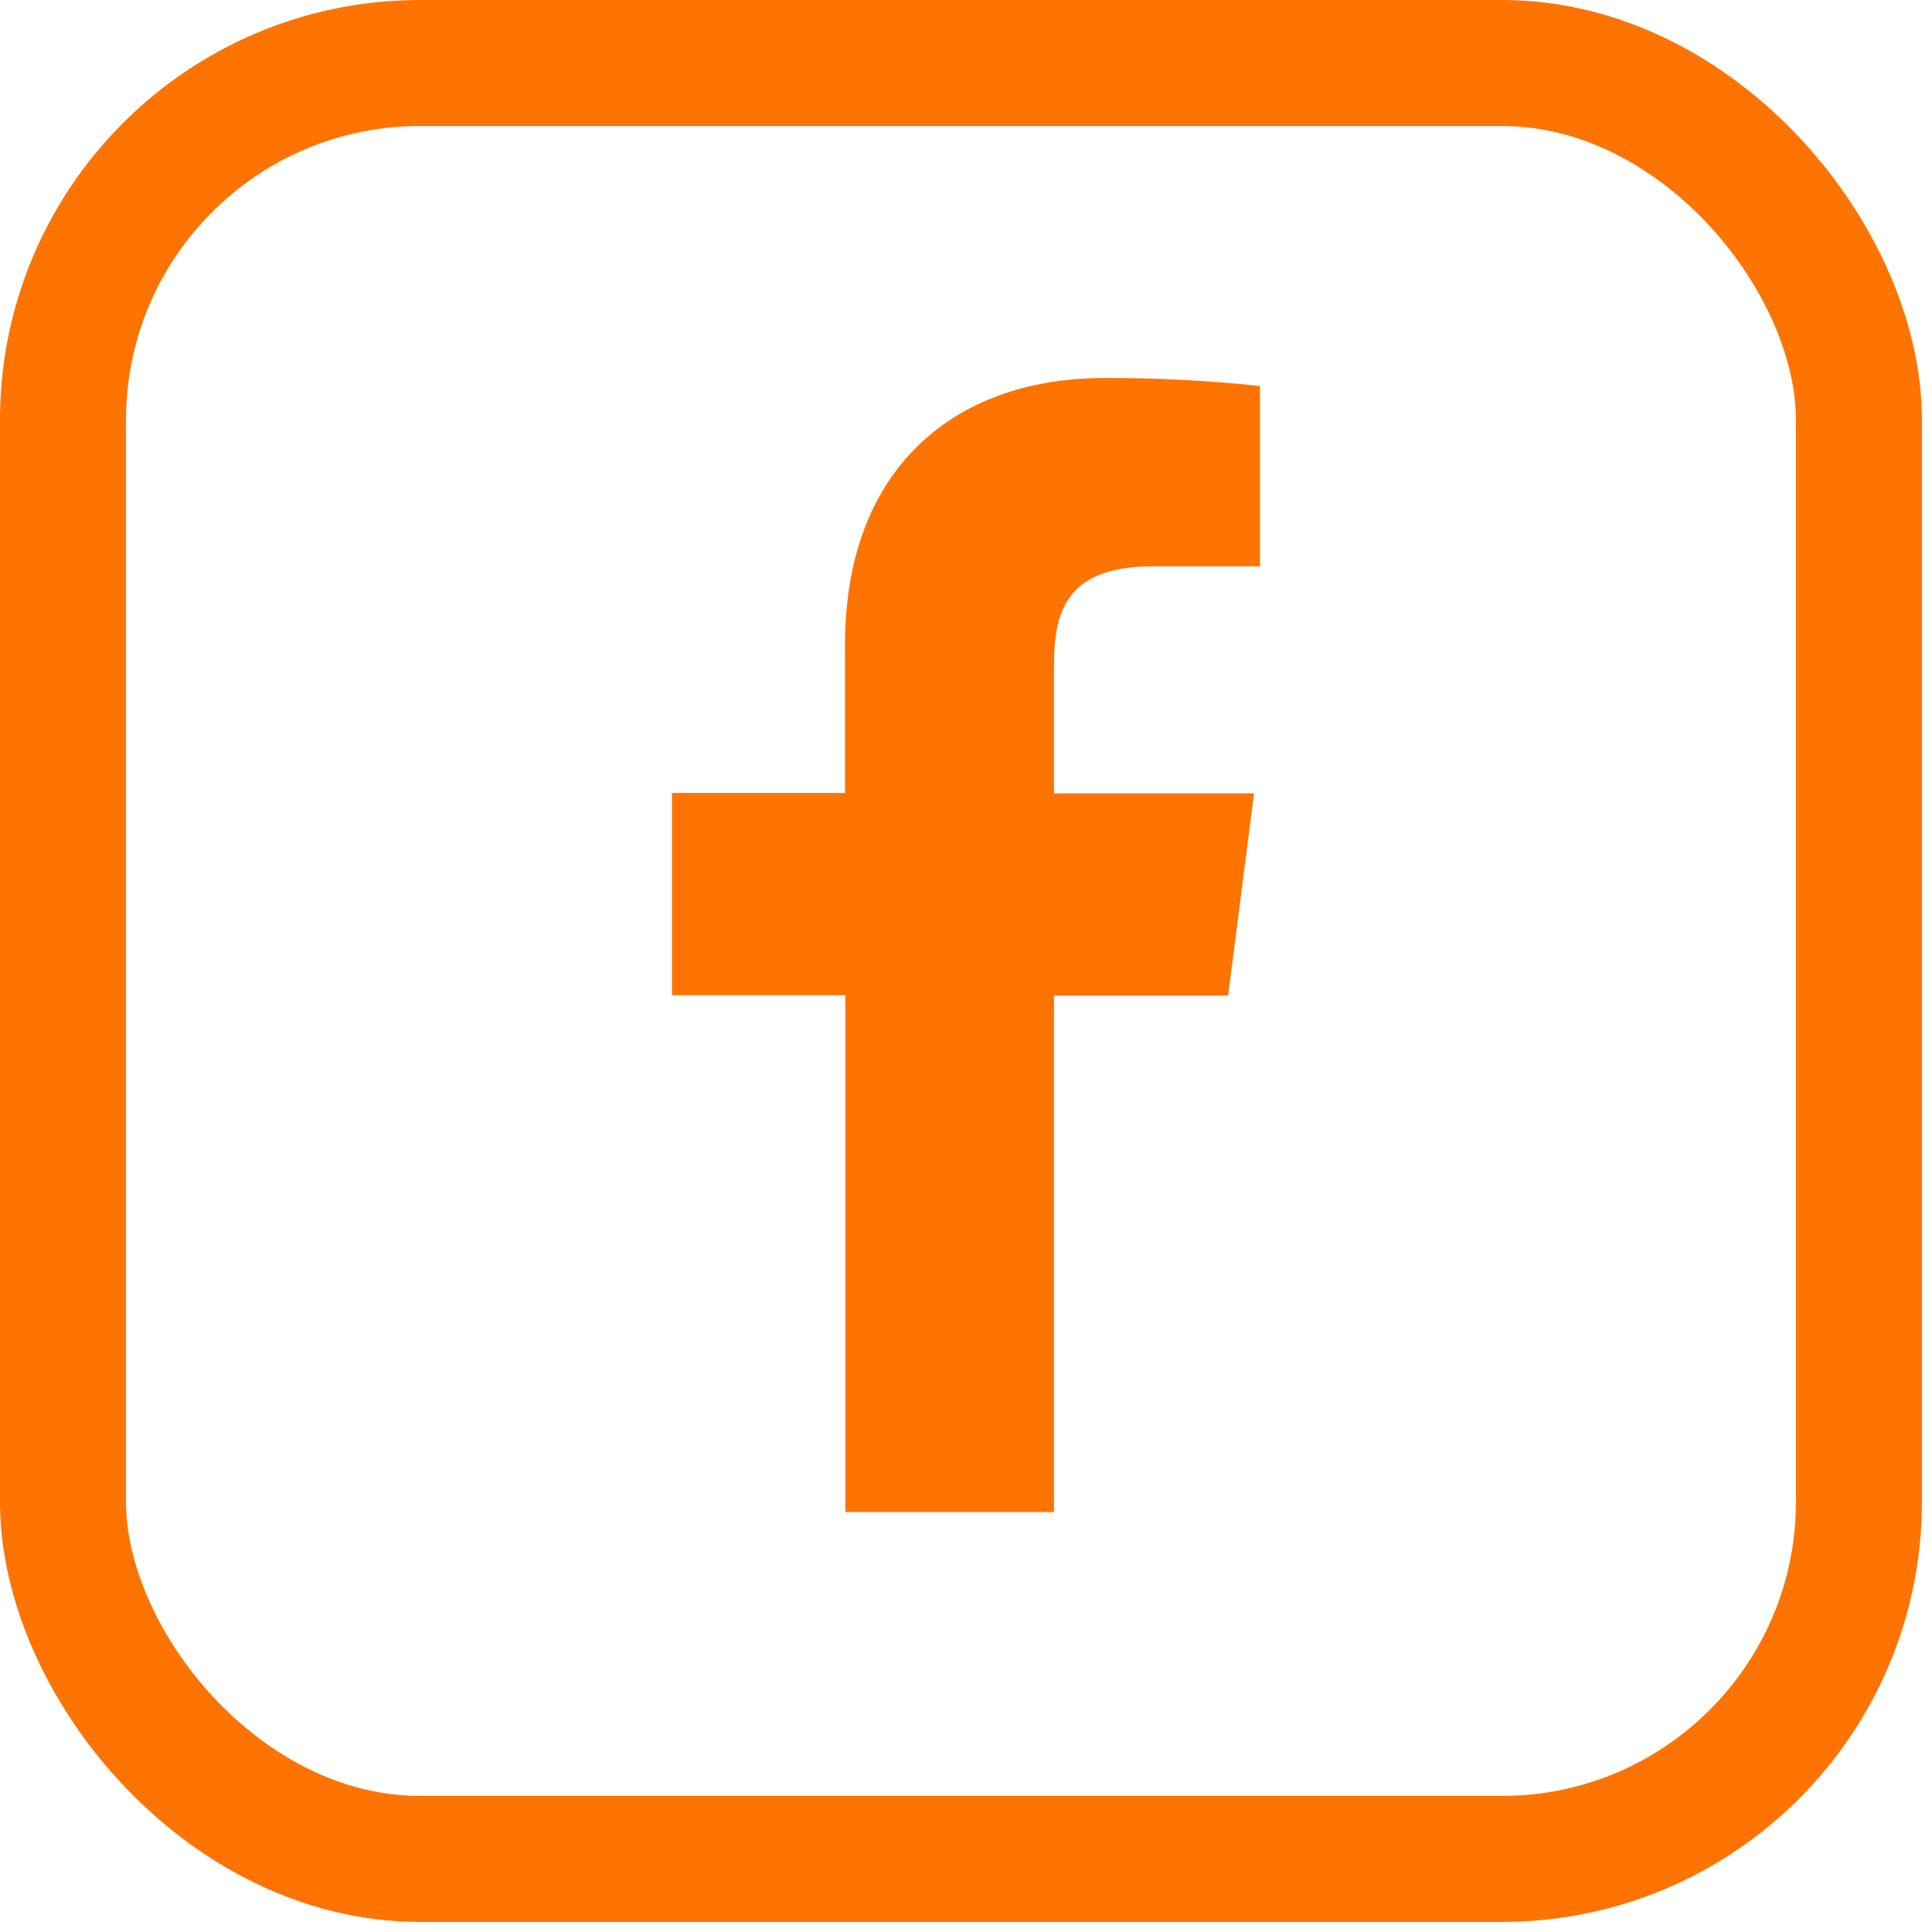
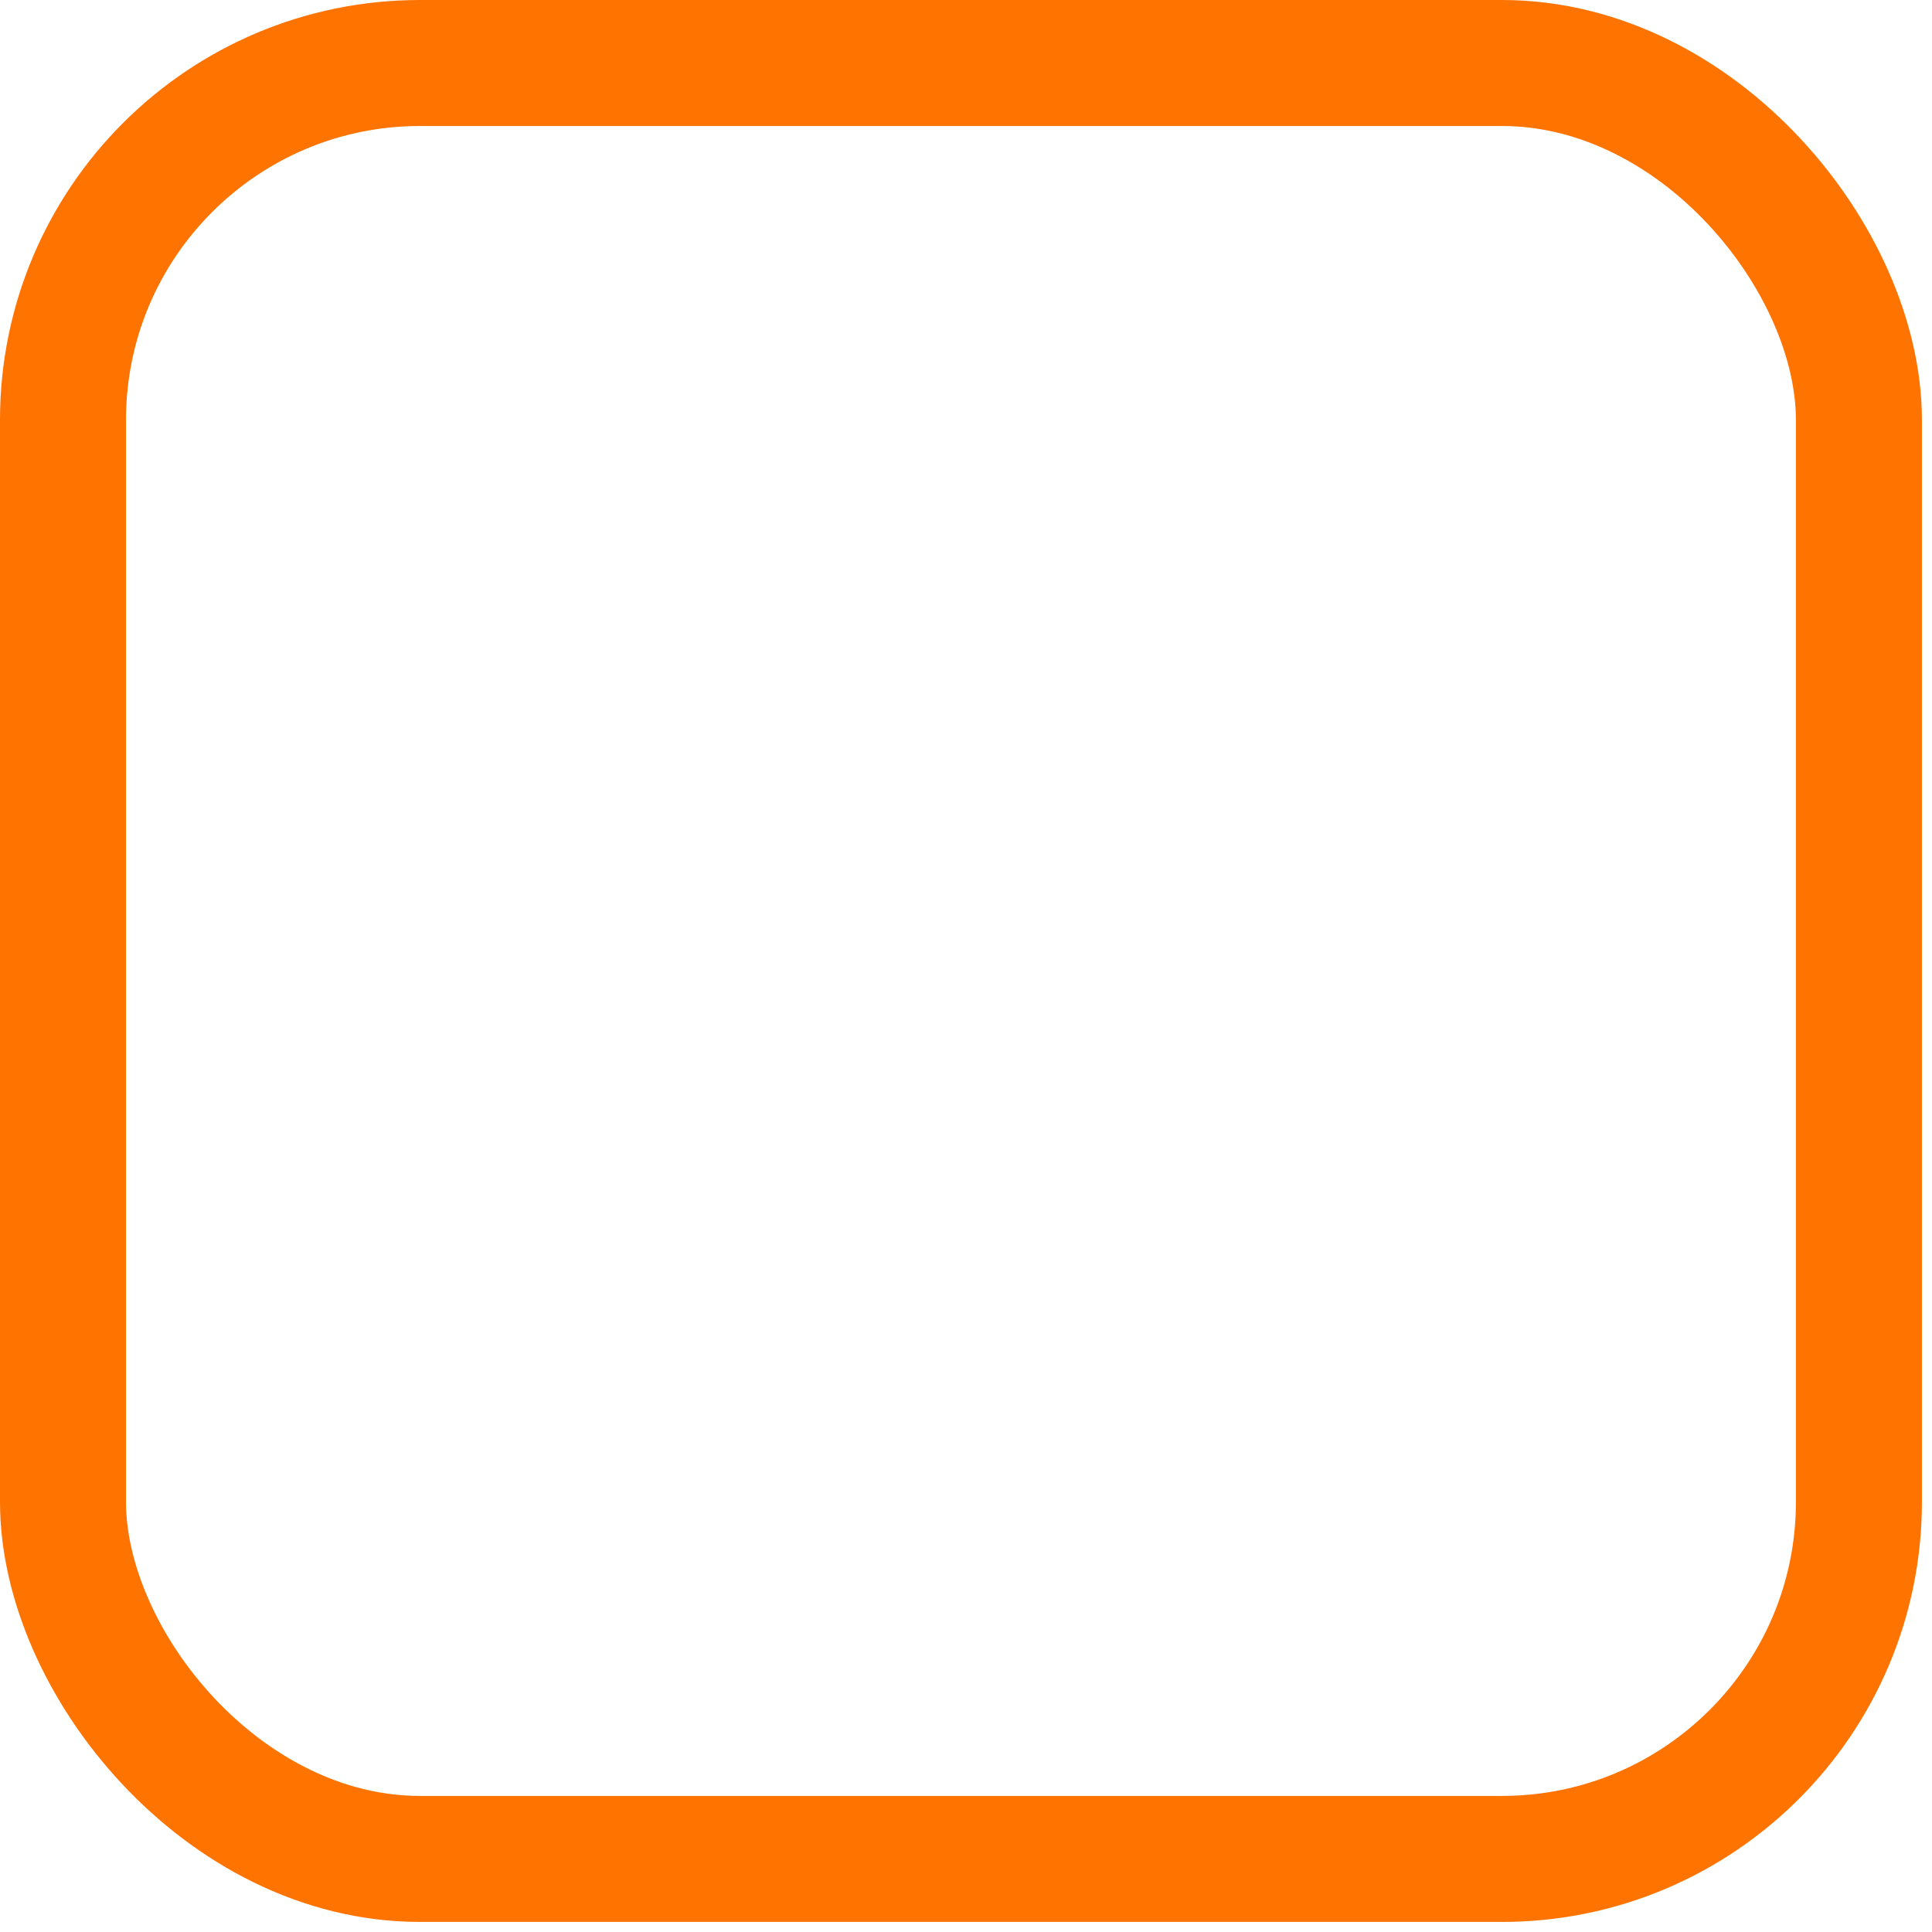
<svg xmlns="http://www.w3.org/2000/svg" width="46" height="46" viewBox="0 0 46 46" fill="none">
-   <path d="M25.095 36V23.704H29.241L29.858 18.89H25.095V15.823C25.095 14.434 25.482 13.483 27.475 13.483H30V9.191C28.771 9.059 27.536 8.995 26.301 9C22.636 9 20.119 11.239 20.119 15.348V18.881H16V23.695H20.128V36H25.095Z" fill="#FF7300" />
  <rect x="1.5" y="1.5" width="42.76" height="42.76" rx="8.5" stroke="#FF7300" stroke-width="3" />
</svg>